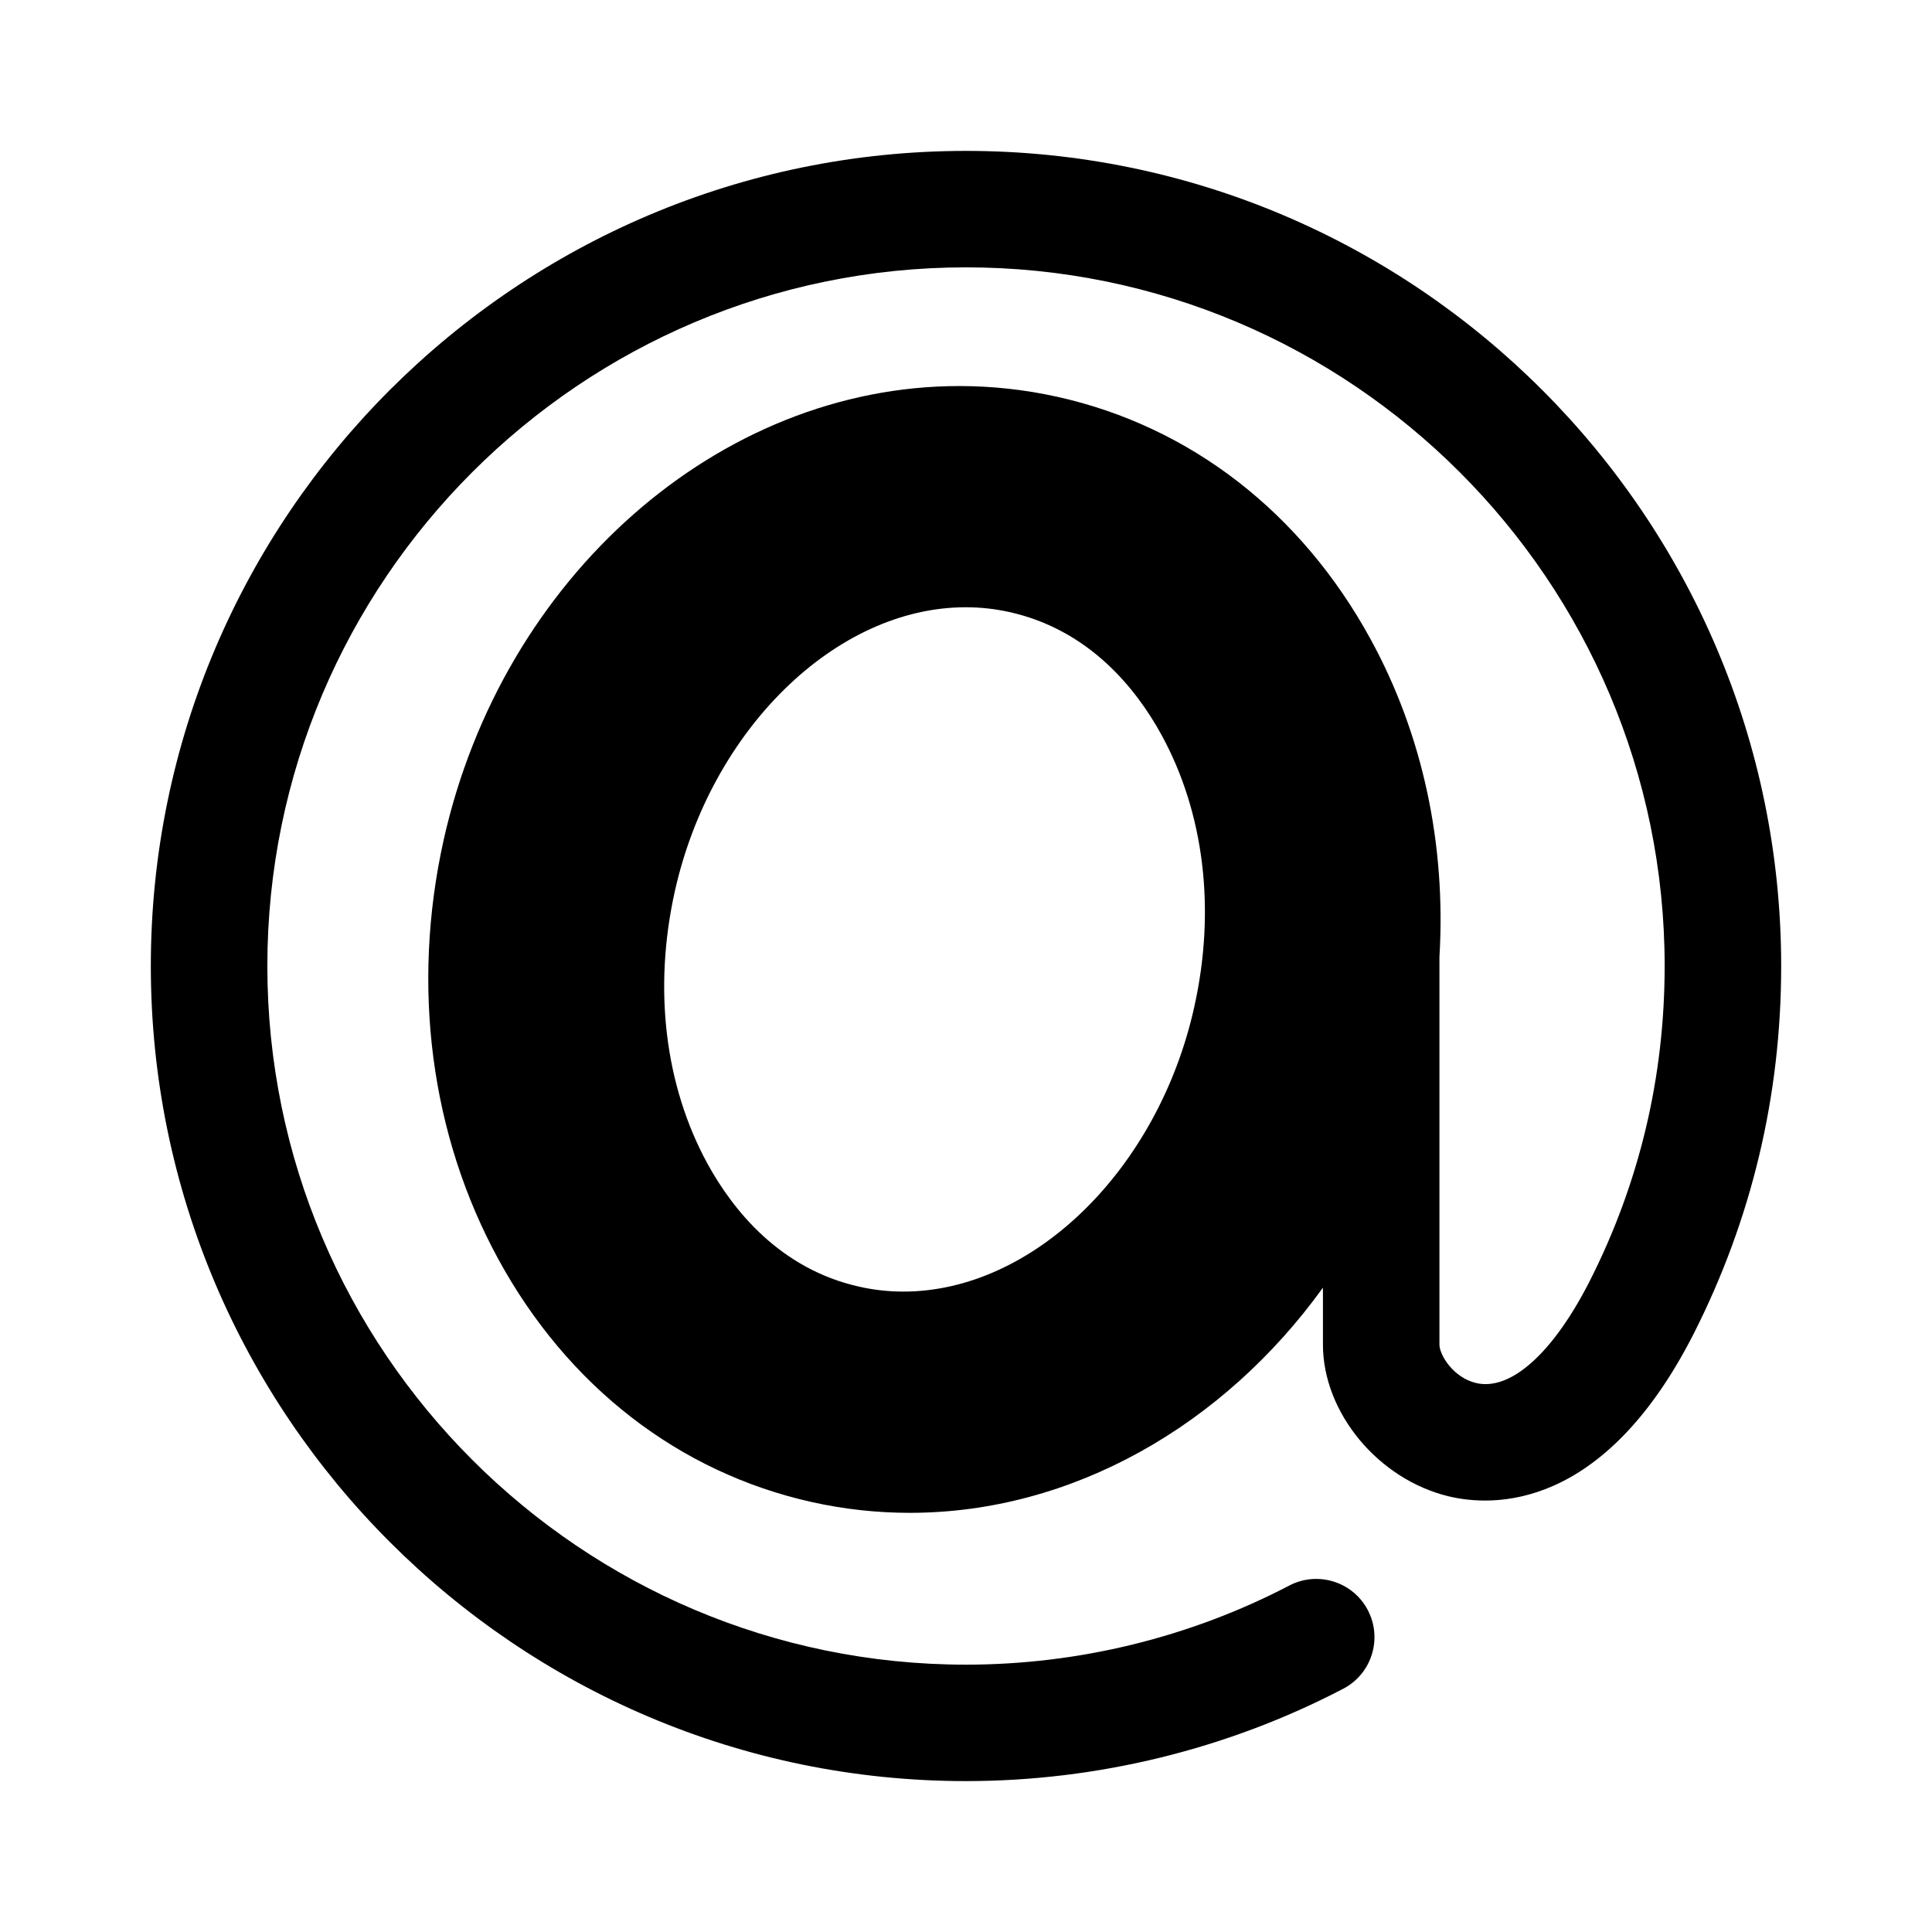
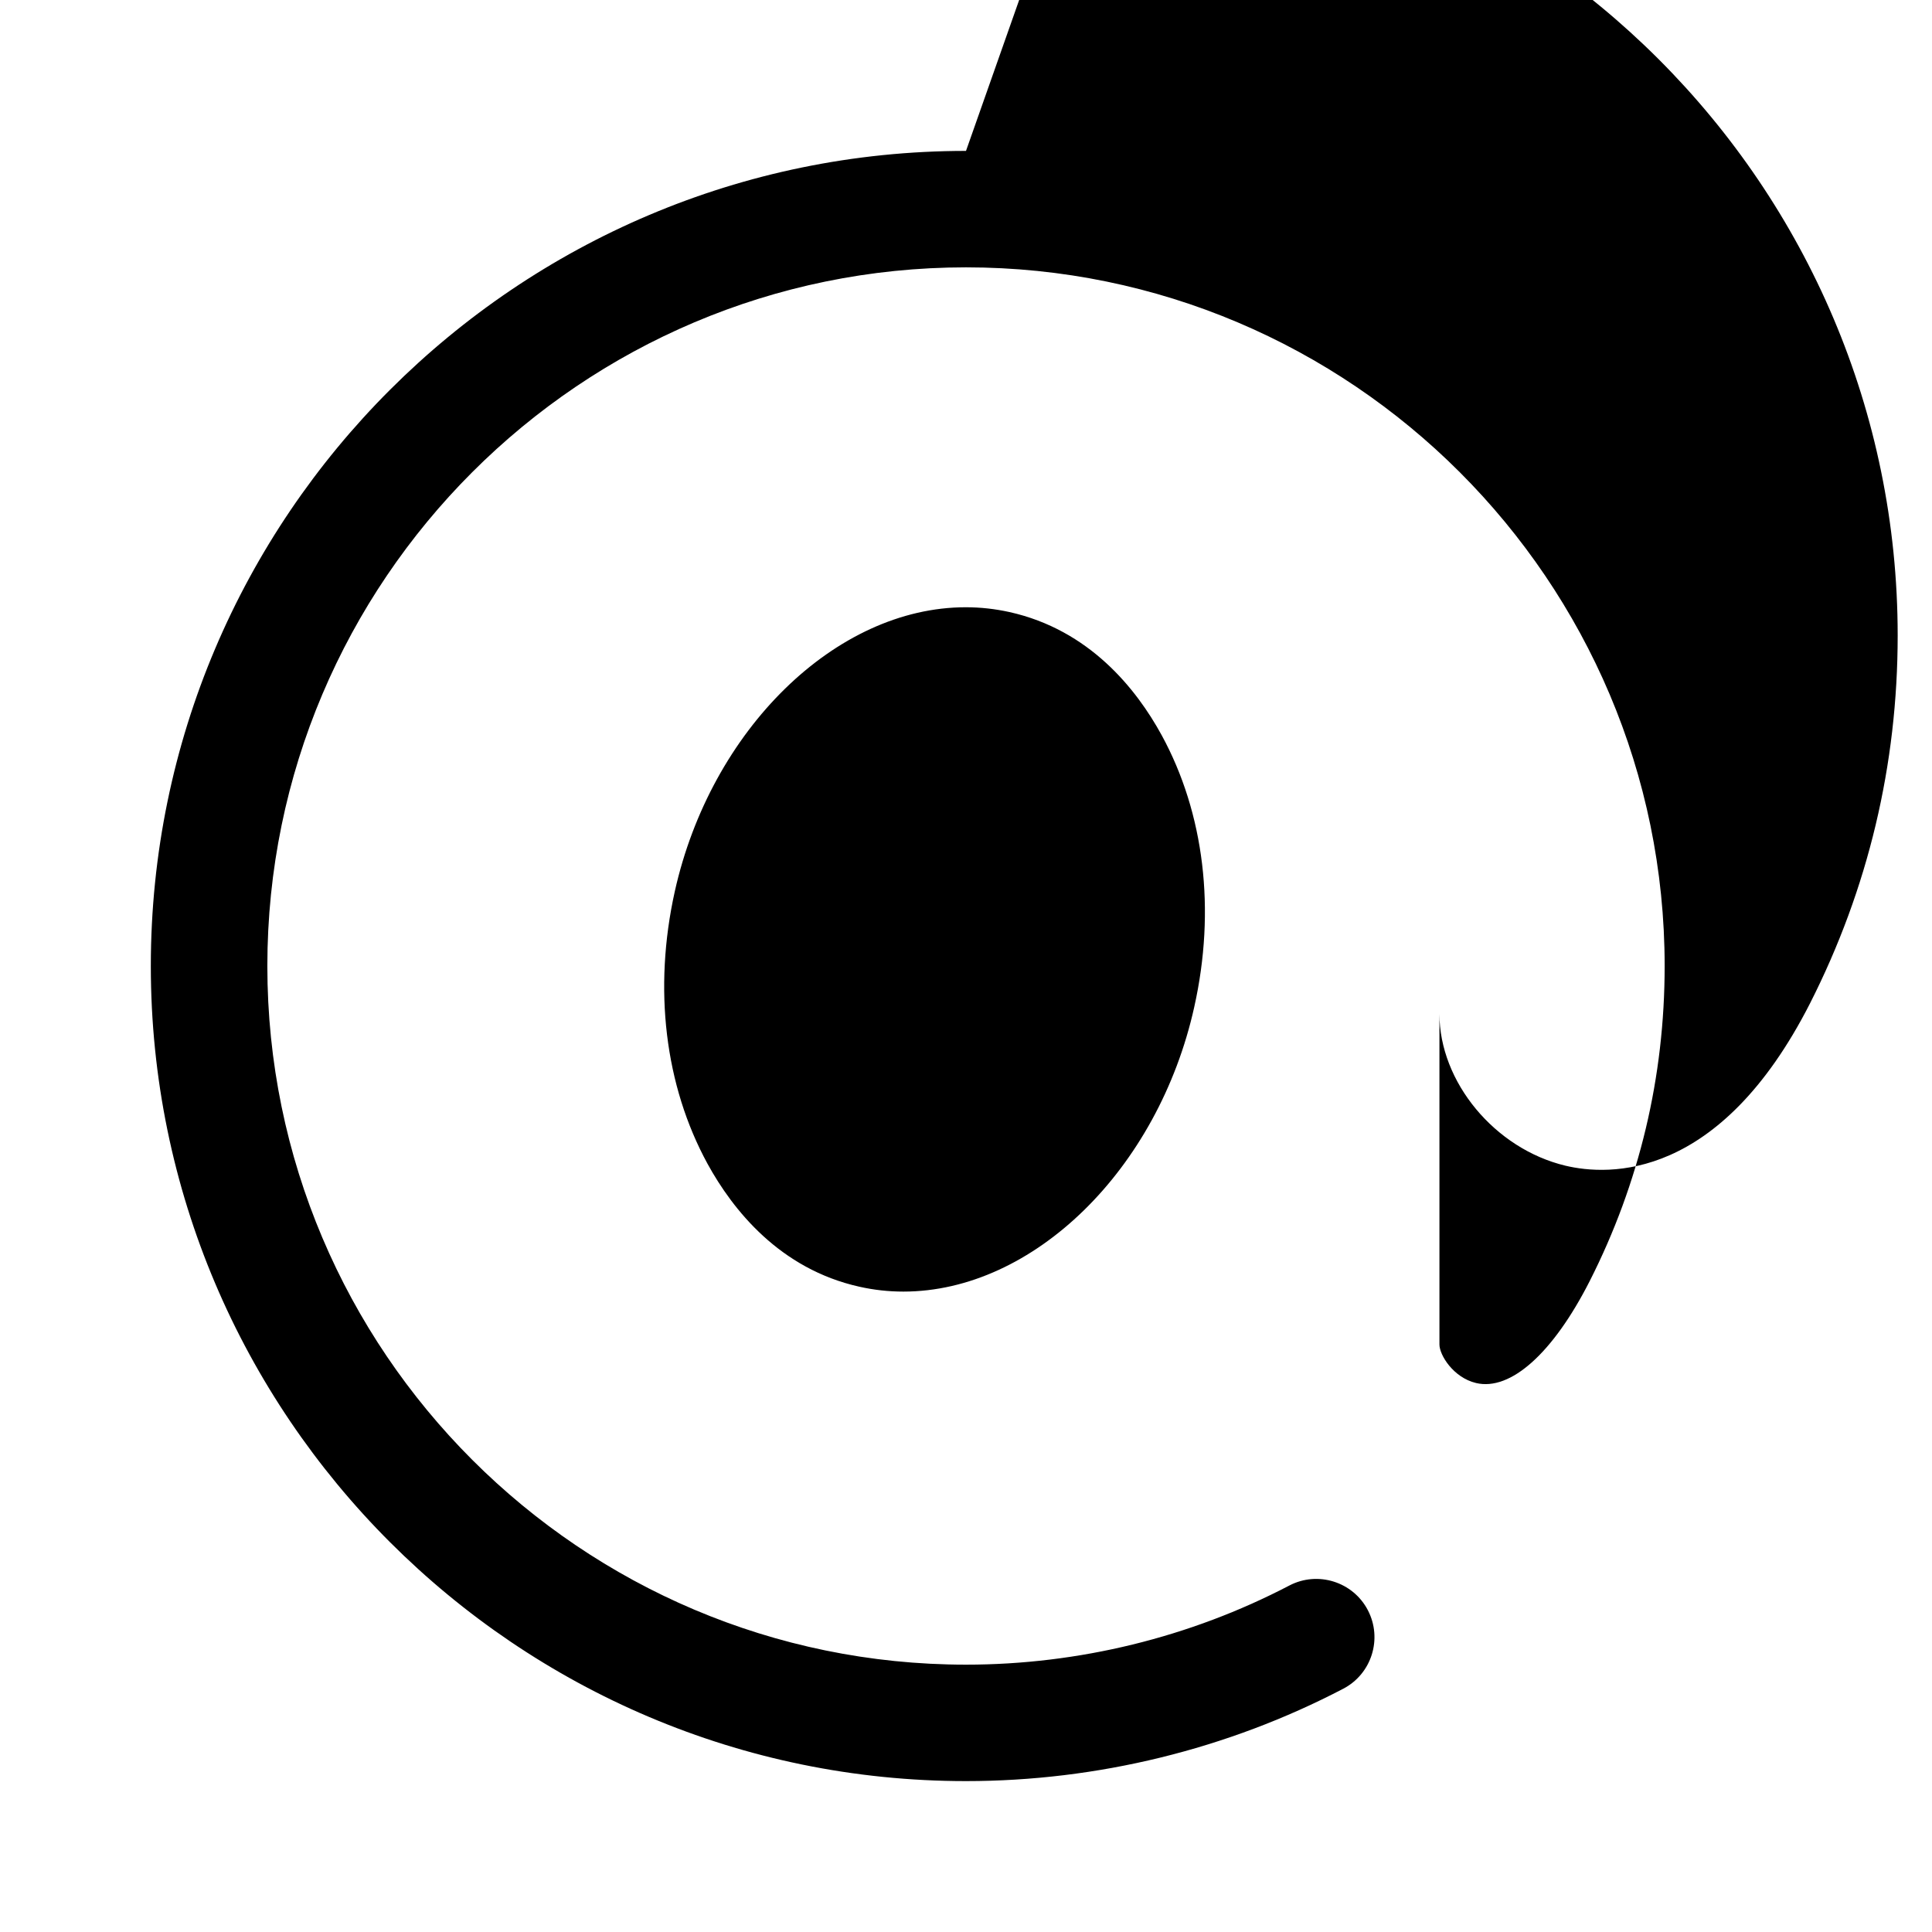
<svg xmlns="http://www.w3.org/2000/svg" fill="#000000" width="800px" height="800px" version="1.1" viewBox="144 144 512 512">
-   <path d="m400 183.99c-119.09 0-216.03 96.906-216.03 216.01 0 119.1 96.938 216.01 216.03 216.01 34.746 0 69.305-8.453 99.977-24.48 7.543-3.938 10.453-13.258 6.519-20.812-3.938-7.559-13.289-10.469-20.812-6.535-26.281 13.727-55.883 20.969-85.684 20.969-102.09 0-185.15-83.051-185.15-185.15 0-102.09 83.066-185.15 185.15-185.15 102.08 0 185.15 83.066 185.15 185.15 0 29.395-6.676 57.496-19.867 83.508-9.715 19.098-20.973 29.191-30.133 27-6.031-1.449-9.684-7.43-9.684-10.203v-102.7c1.777-29.727-4.394-58.883-18.23-84.184-18.359-33.613-47.816-56.426-82.973-64.25-8.551-1.906-17.32-2.867-26.039-2.867-63.652 0-121.09 50.602-136.66 120.33-8.613 38.746-3.449 78.215 14.547 111.15 18.359 33.613 47.848 56.426 82.973 64.266 8.551 1.906 17.285 2.867 26.008 2.867 43.043 0 83.176-23.16 109.5-59.672v15.082c0 18.059 14.672 35.738 33.363 40.227 11.477 2.738 40.84 4.109 64.852-43.027 15.414-30.402 23.223-63.211 23.223-97.488-0.004-119.15-96.91-216.05-216.03-216.05zm60.488 226.88c-9.555 43.027-42.652 75.414-77.082 75.414-3.906 0-7.809-0.426-11.652-1.289-21.066-4.691-33.52-20.309-40.258-32.59-11.32-20.75-14.391-46.383-8.676-72.141 9.555-42.934 42.715-75.336 77.113-75.336 3.906 0 7.746 0.426 11.586 1.273 21.16 4.707 33.613 20.34 40.32 32.605 11.324 20.734 14.395 46.352 8.648 72.062z" />
+   <path d="m400 183.99c-119.09 0-216.03 96.906-216.03 216.01 0 119.1 96.938 216.01 216.03 216.01 34.746 0 69.305-8.453 99.977-24.48 7.543-3.938 10.453-13.258 6.519-20.812-3.938-7.559-13.289-10.469-20.812-6.535-26.281 13.727-55.883 20.969-85.684 20.969-102.09 0-185.15-83.051-185.15-185.15 0-102.09 83.066-185.15 185.15-185.15 102.08 0 185.15 83.066 185.15 185.15 0 29.395-6.676 57.496-19.867 83.508-9.715 19.098-20.973 29.191-30.133 27-6.031-1.449-9.684-7.43-9.684-10.203v-102.7v15.082c0 18.059 14.672 35.738 33.363 40.227 11.477 2.738 40.84 4.109 64.852-43.027 15.414-30.402 23.223-63.211 23.223-97.488-0.004-119.15-96.91-216.05-216.03-216.05zm60.488 226.88c-9.555 43.027-42.652 75.414-77.082 75.414-3.906 0-7.809-0.426-11.652-1.289-21.066-4.691-33.52-20.309-40.258-32.59-11.32-20.75-14.391-46.383-8.676-72.141 9.555-42.934 42.715-75.336 77.113-75.336 3.906 0 7.746 0.426 11.586 1.273 21.16 4.707 33.613 20.34 40.32 32.605 11.324 20.734 14.395 46.352 8.648 72.062z" />
</svg>